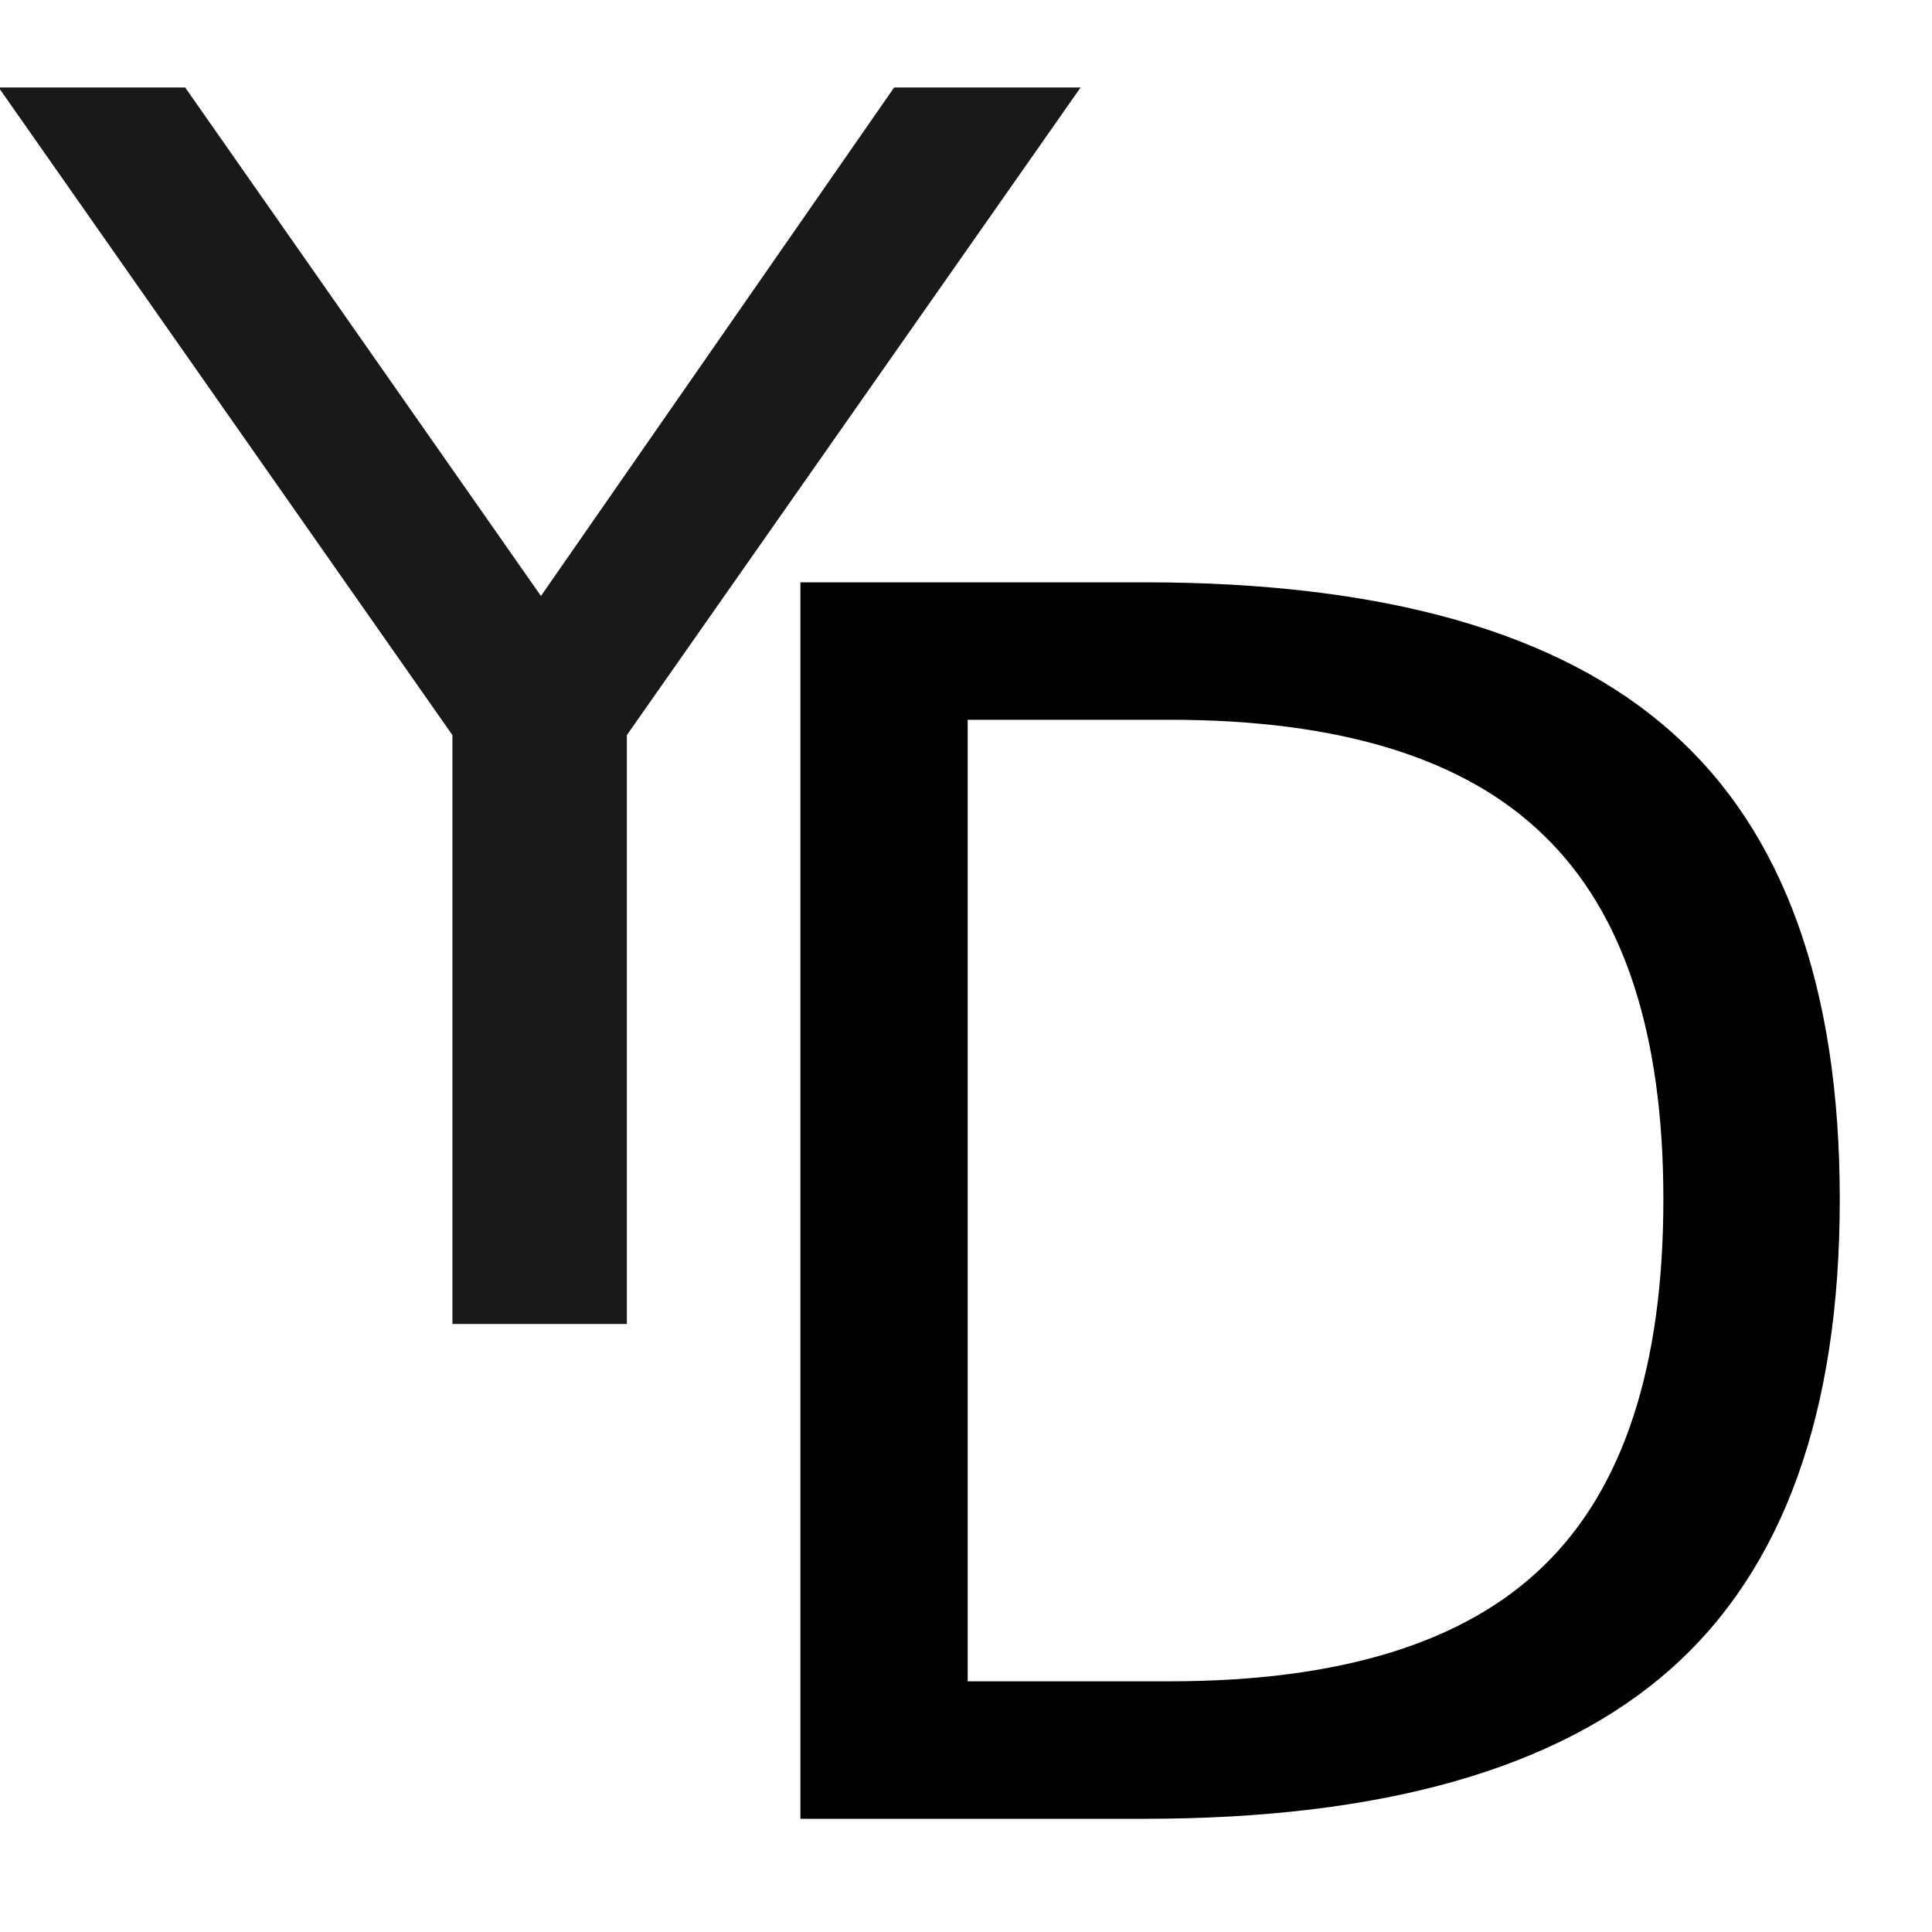
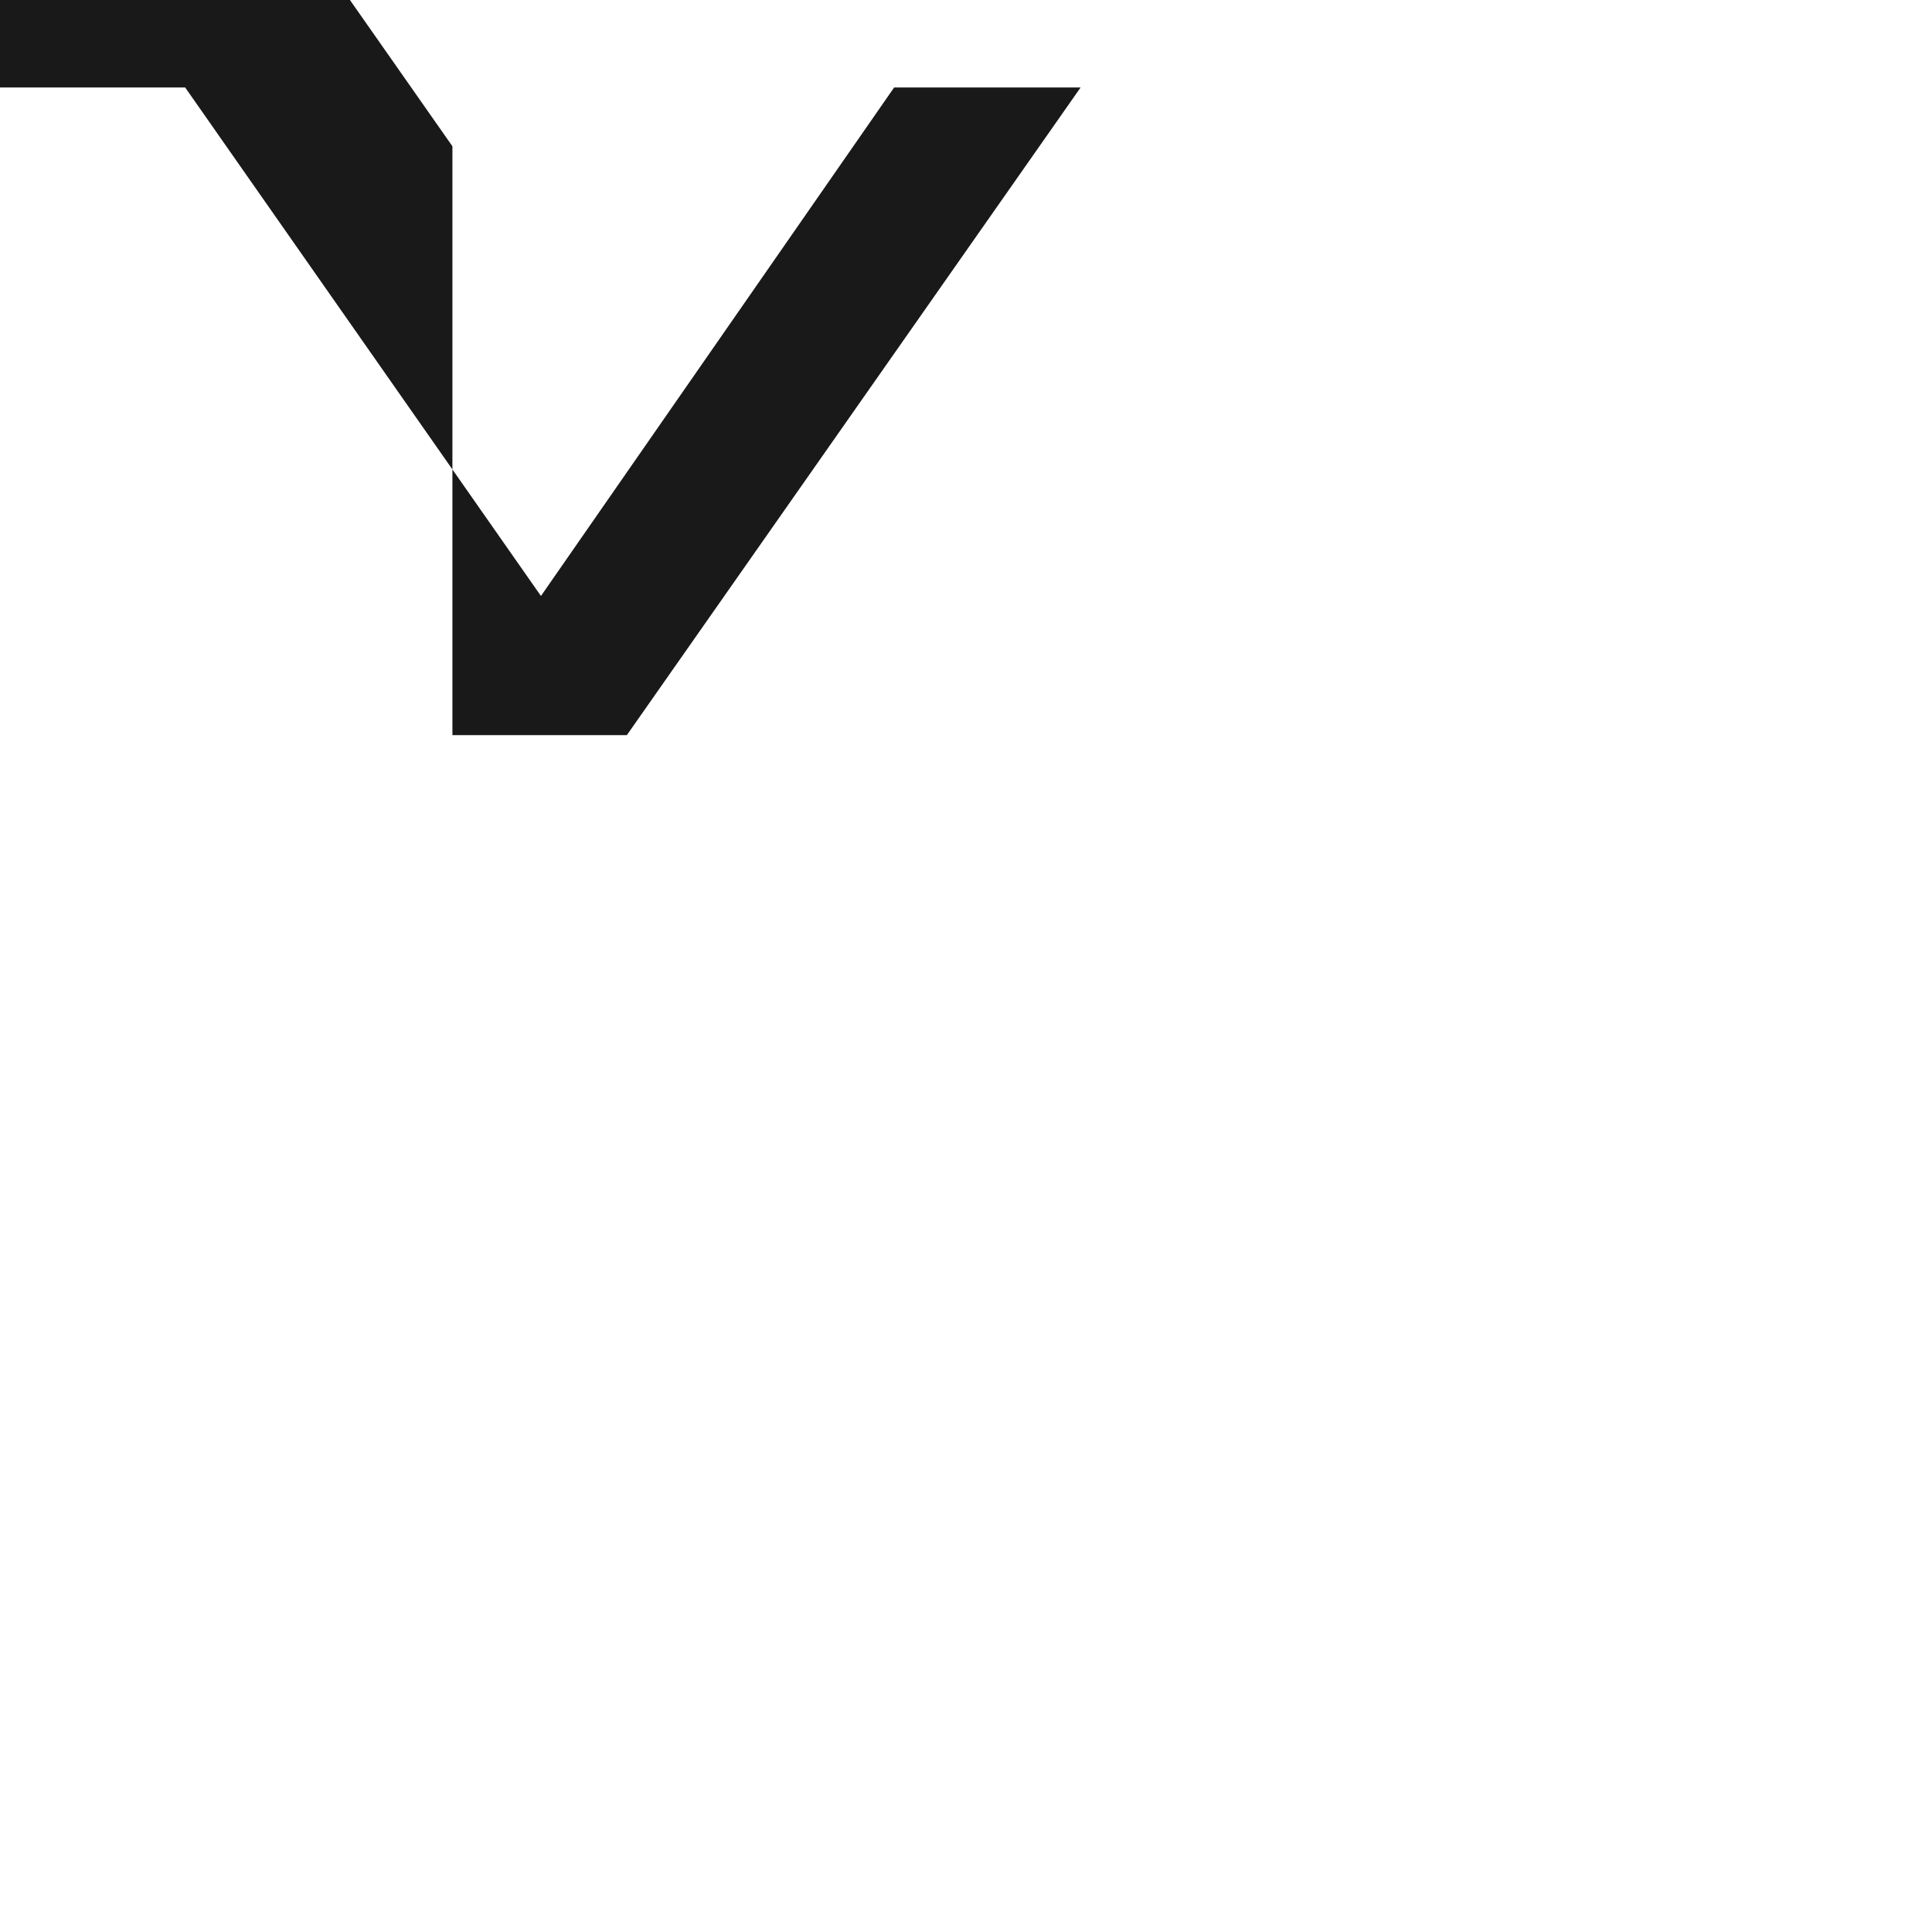
<svg xmlns="http://www.w3.org/2000/svg" version="1.1" width="100" height="100" style="background-color: rgb(255, 46, 46);" viewBox="0 0 100 100">
  <svg height="100" viewBox="0 0 100 100" width="100" version="1.1" data-fname="abc-y_9.svg" ica="0" style="background-color: rgb(255, 46, 46);">
    <g transform="translate(-12,-4) scale(0.8,0.8) rotate(0,50,50)" scale="0.8" xtranslate="-12" ytranslate="-4" style="opacity: 0.9;">
-       <path style="fill: rgb(0, 0, 0);" d="m14.916 10.66h12.065l23.018 32.9 22.851-32.9h12.065l-29.357 41.902v38.098h-11.287v-38.098l-29.357-41.902z" idkol="ikol0" />
+       <path style="fill: rgb(0, 0, 0);" d="m14.916 10.66h12.065l23.018 32.9 22.851-32.9h12.065l-29.357 41.902h-11.287v-38.098l-29.357-41.902z" idkol="ikol0" />
    </g>
  </svg>
  <svg height="100" viewBox="0 0 100 100" width="100" version="1.1" data-fname="abc-d_9.svg" ica="1" style="background-color: rgb(255, 46, 46);">
    <g transform="translate(28,22) scale(0.8,0.8) rotate(0,50,50)" scale="0.8" xtranslate="28" ytranslate="22">
-       <path style="fill: rgb(0, 0, 0);" d="m27.61 19.07v62.21h13.074q16.557 0 24.22-7.502 7.716-7.502 7.716-23.684 0-16.075-7.716-23.523-7.662-7.502-24.22-7.502h-13.074zm-10.824-8.895h22.237q23.255 0 34.133 9.699 10.877 9.645 10.877 30.221 0 20.683-10.931 30.382-10.931 9.699-34.079 9.699h-22.237v-80z" idkol="ikol0" />
-     </g>
+       </g>
  </svg>
</svg>